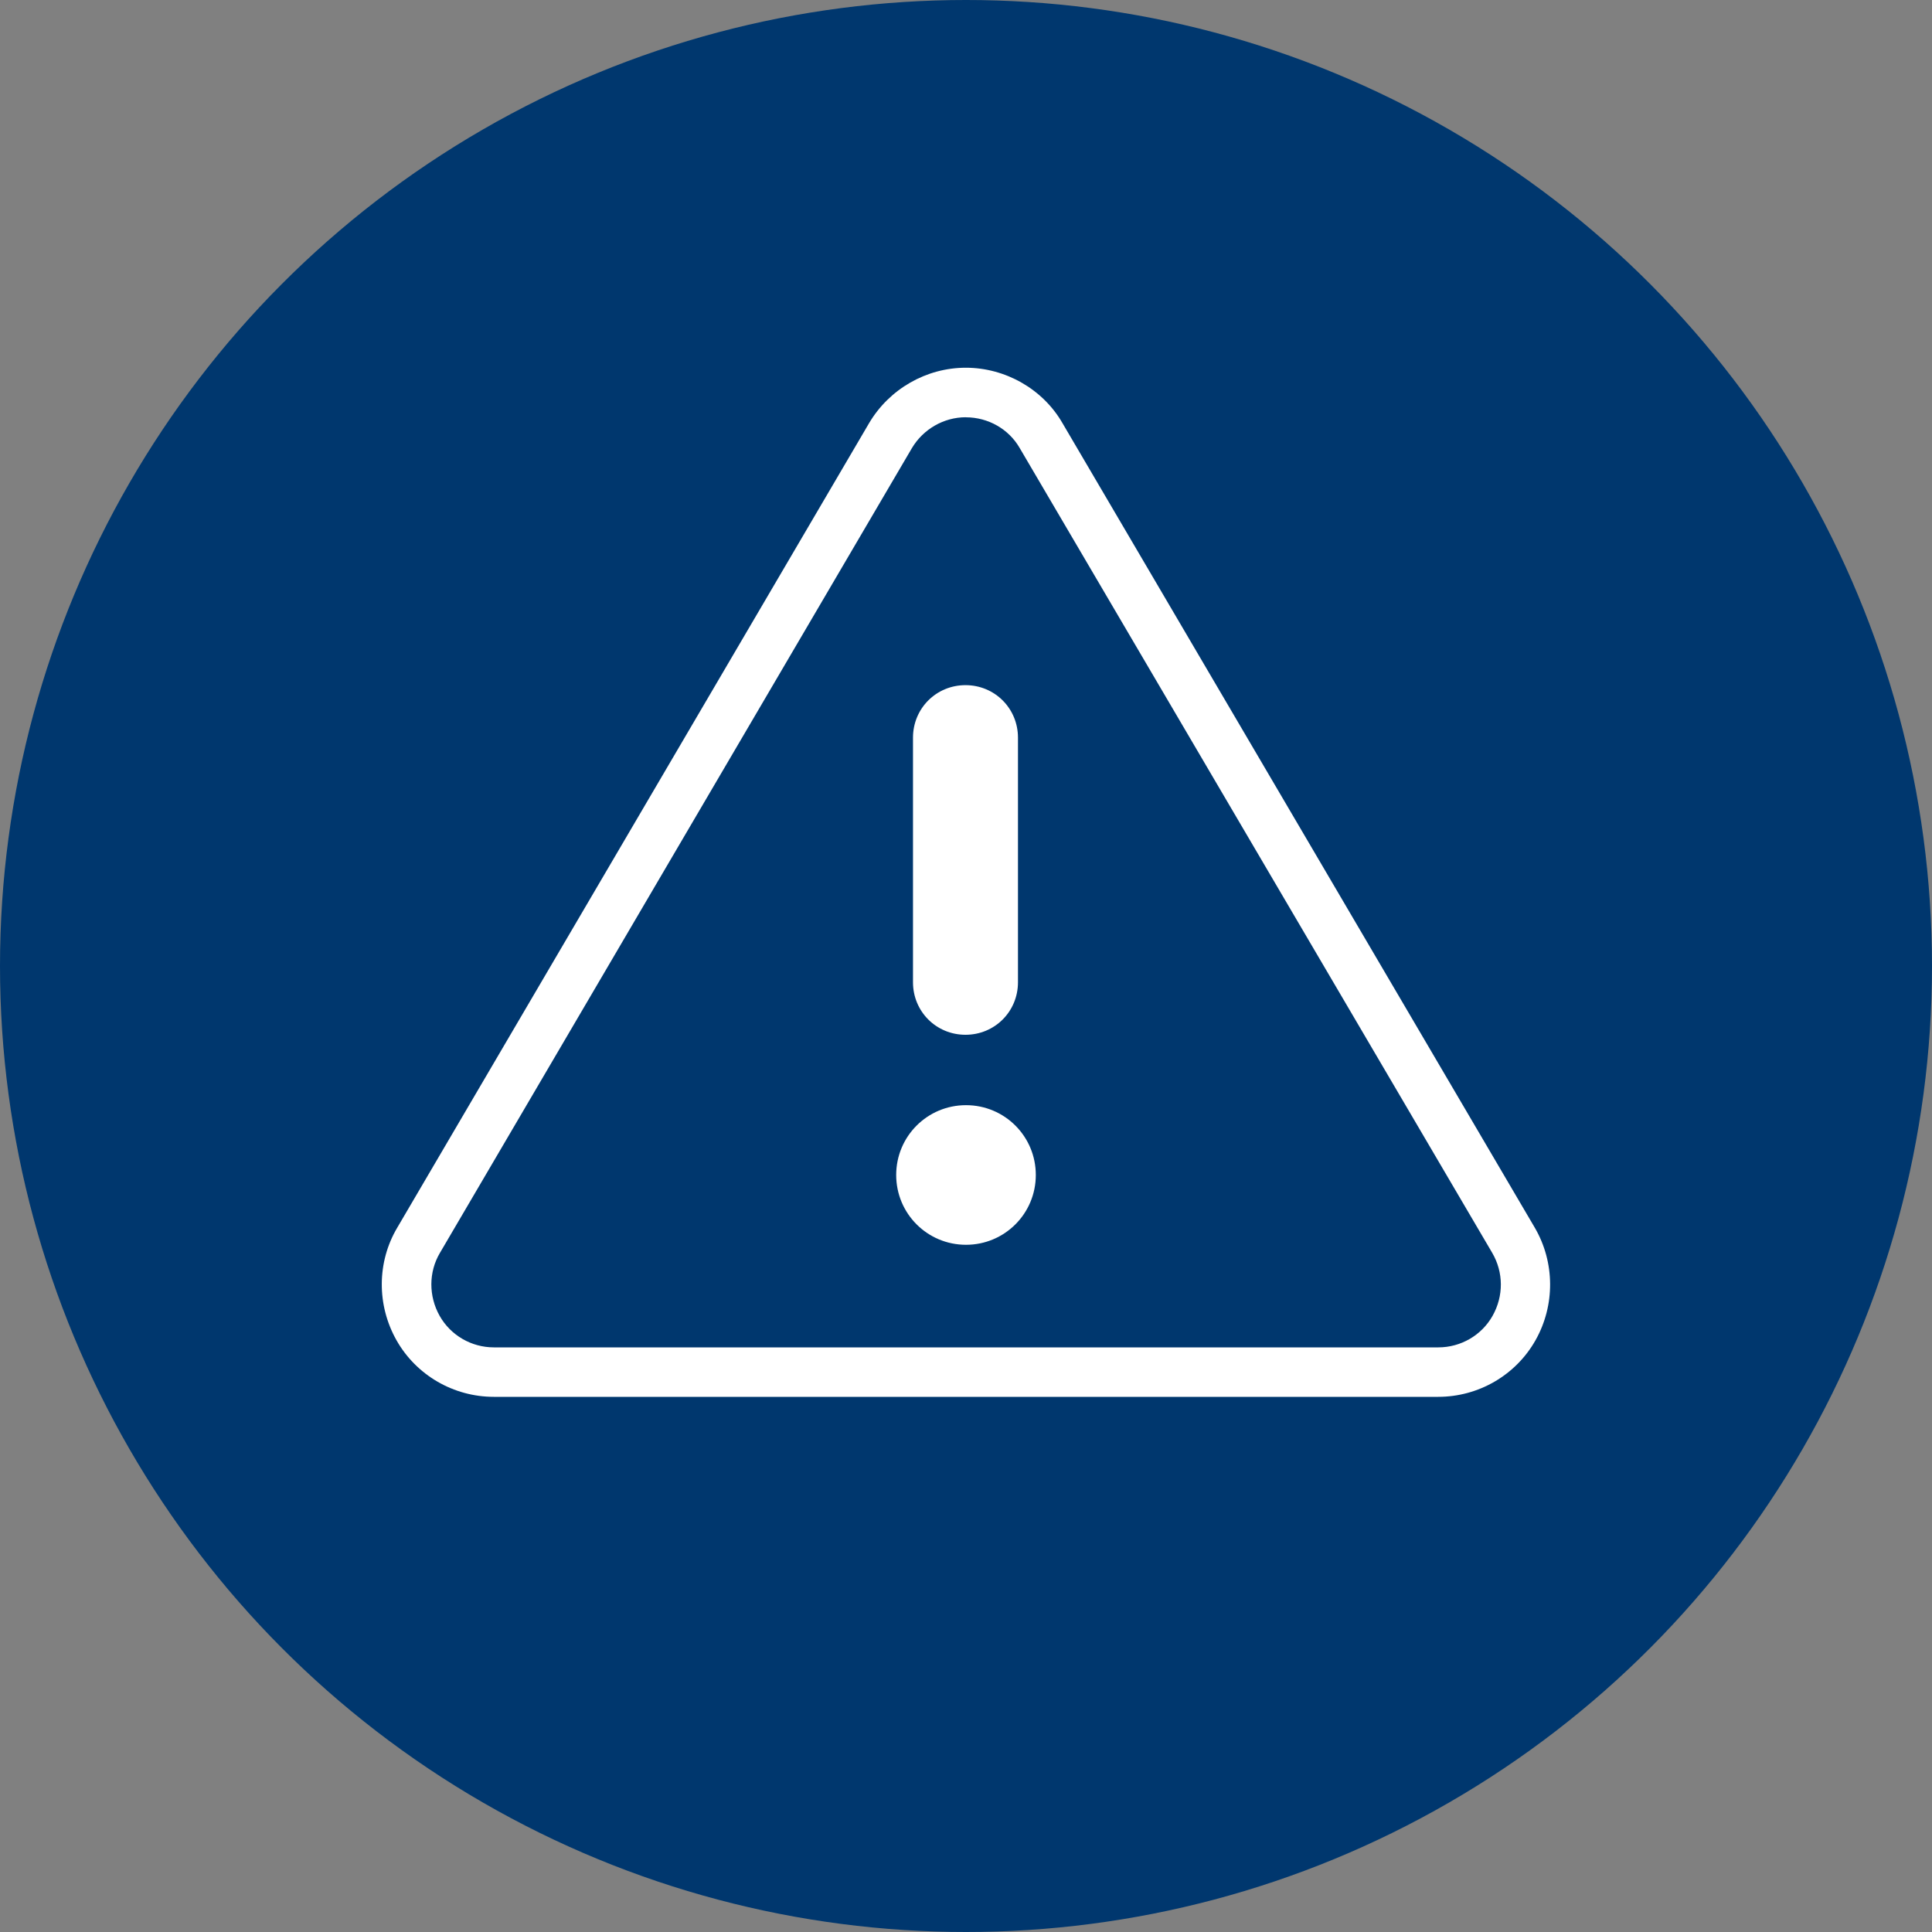
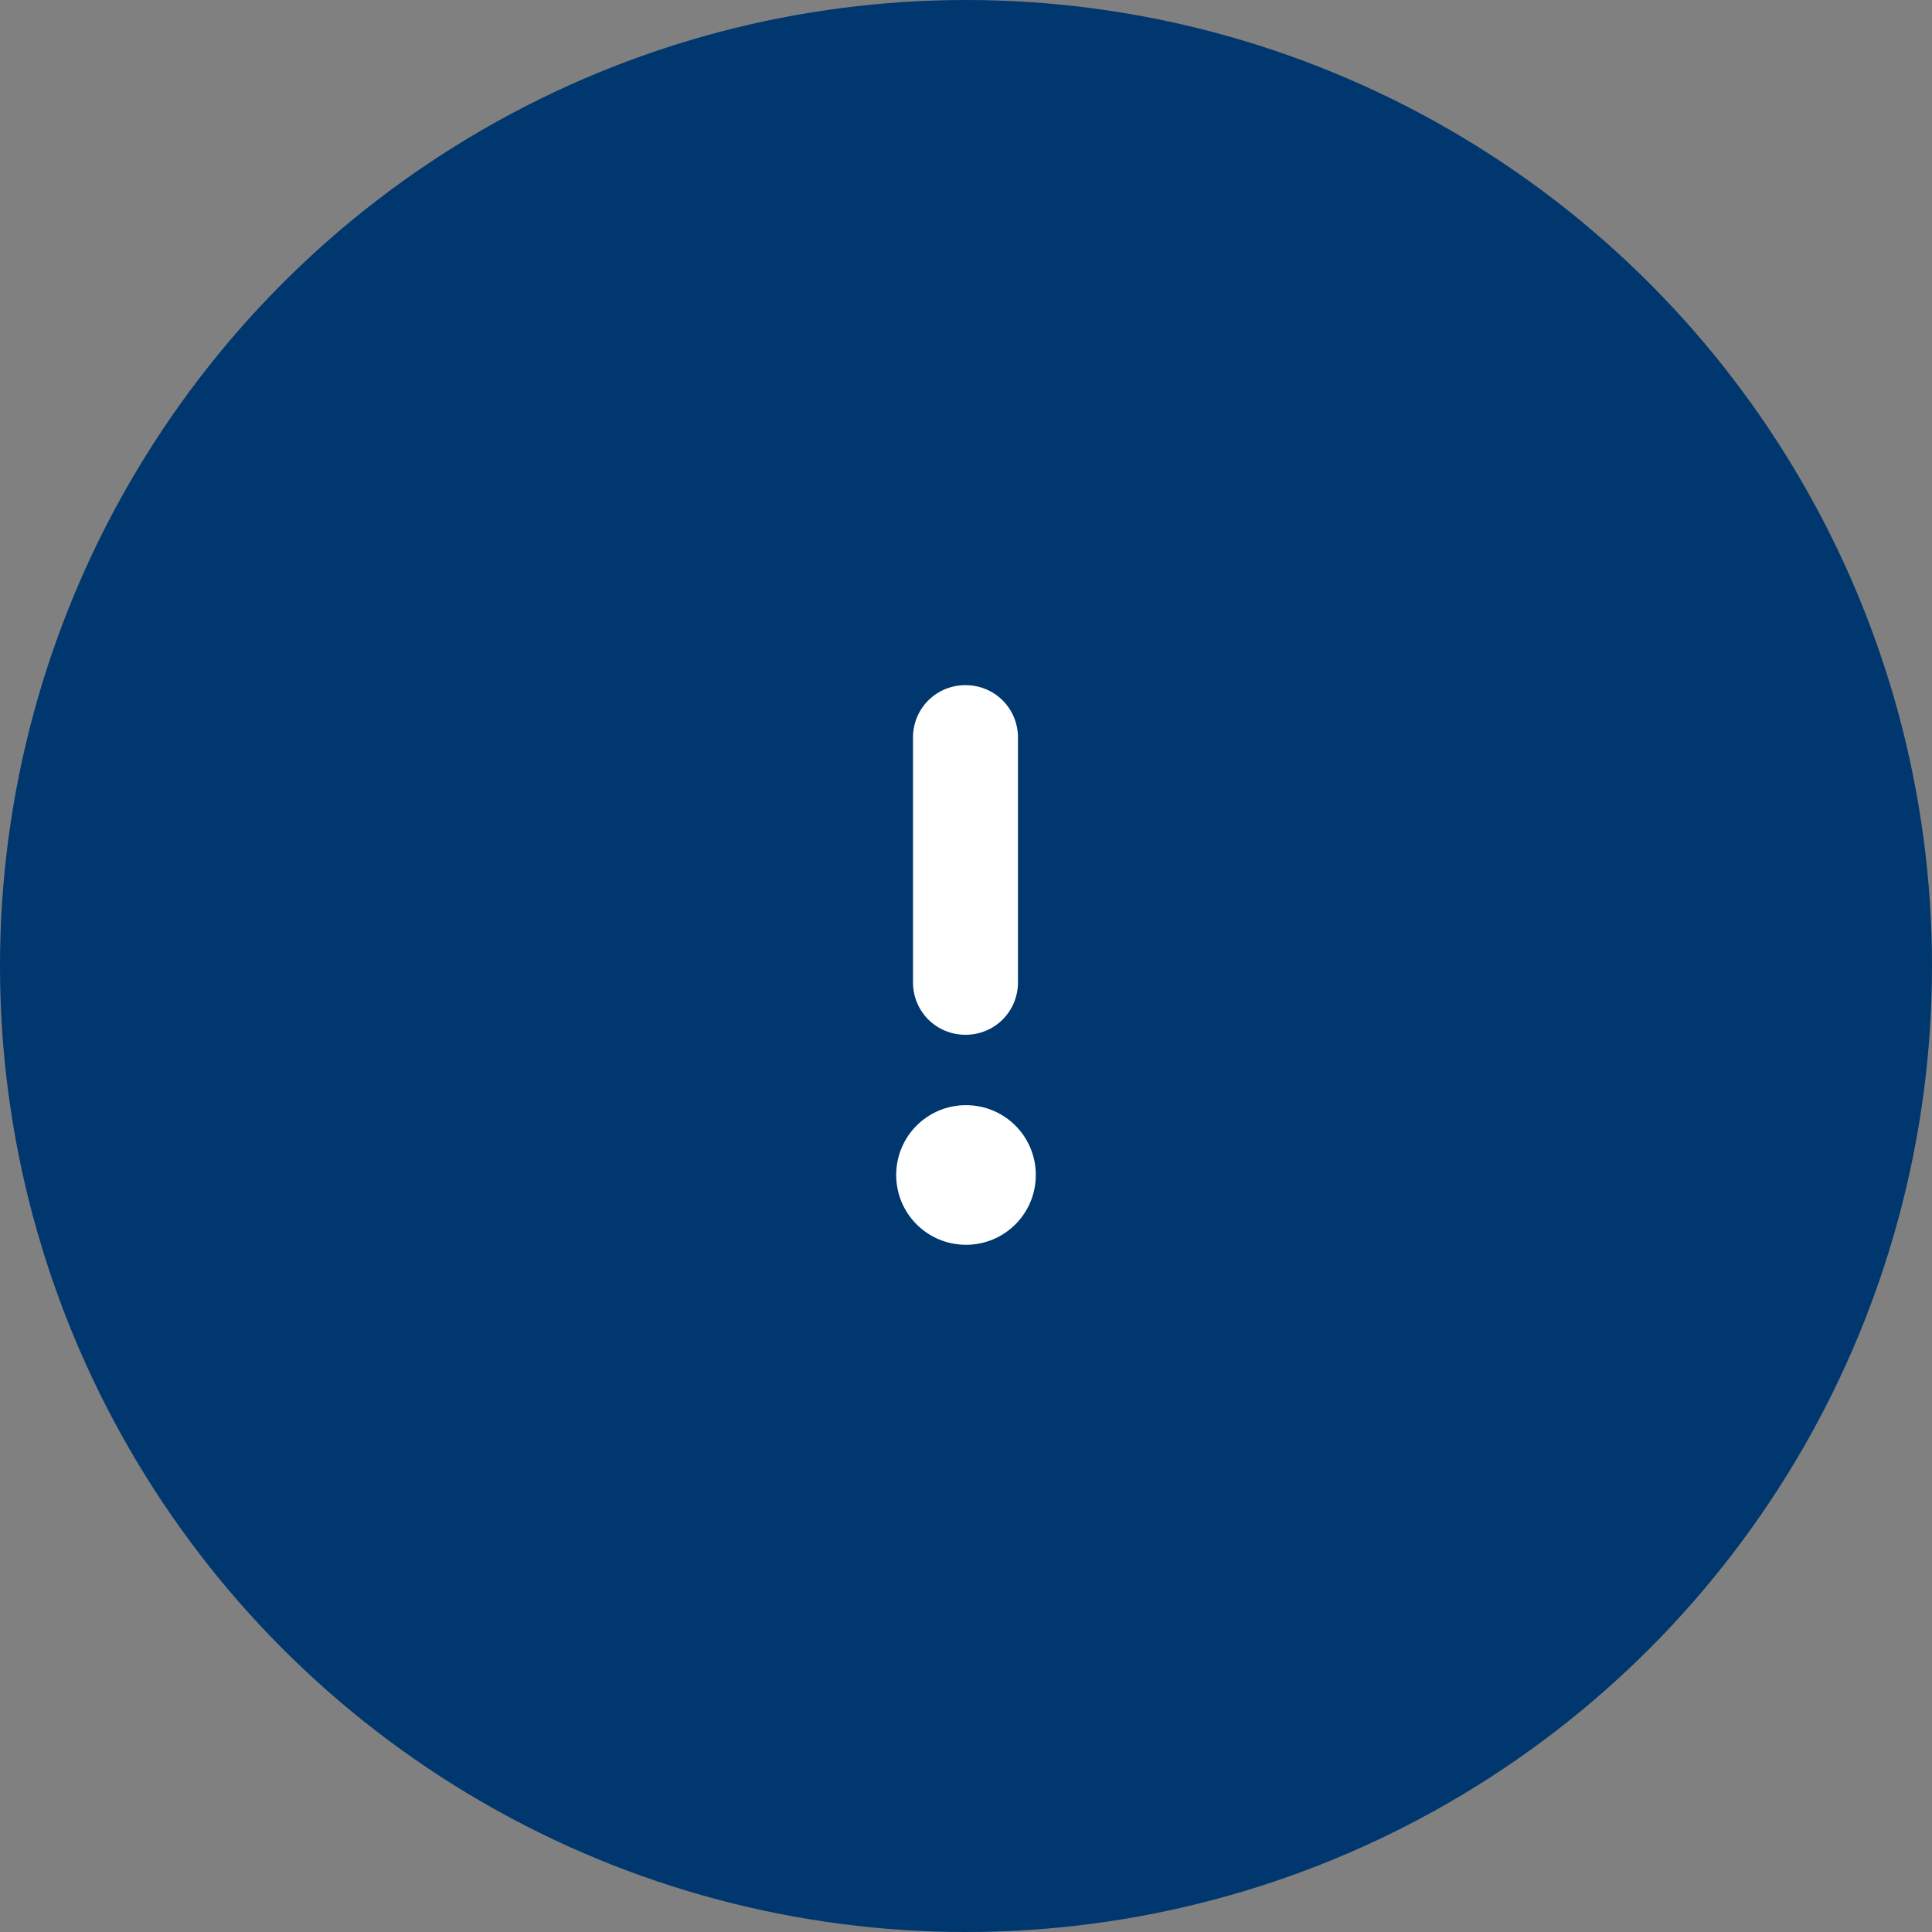
<svg xmlns="http://www.w3.org/2000/svg" id="Layer_1" viewBox="0 0 300 300">
  <rect x="0" y="0" width="300" height="300" fill="#808080" stroke="none" />
  <defs>
    <style>.cls-1{fill:#00376e;}.cls-2{fill:#fff;}</style>
  </defs>
  <circle class="cls-1" cx="150" cy="150" r="150" />
  <path class="cls-2" d="M149.92,106.39c-4.54,0-8.15,3.61-8.15,8.15v37.99c0,4.54,3.61,8.15,8.15,8.15s8.15-3.61,8.15-8.15v-37.99c0-4.54-3.61-8.15-8.15-8.15ZM160.84,182.45c0-6-4.84-10.84-10.84-10.84s-10.84,4.84-10.84,10.84,4.84,10.84,10.84,10.84,10.84-4.84,10.84-10.84Z" />
-   <path class="cls-2" d="M223.33,216.9H76.68c-6.26,0-12.06-3.37-15.12-8.8-3.08-5.46-3.03-12.15.12-17.46l73.28-124.95c3.14-5.3,8.89-8.59,15.01-8.59s11.97,3.3,15.02,8.62l73.34,124.93c3.12,5.36,3.16,12.04.11,17.45-3.06,5.43-8.85,8.8-15.12,8.8ZM149.97,64.79c-3.41,0-6.62,1.84-8.38,4.81l-73.28,124.95c-1.76,2.97-1.77,6.71-.04,9.78,1.7,3.01,4.92,4.89,8.42,4.89h146.65c3.49,0,6.72-1.87,8.42-4.89,1.74-3.09,1.72-6.75-.05-9.79l-73.36-124.95c-1.7-2.97-4.91-4.79-8.37-4.79Z" />
</svg>